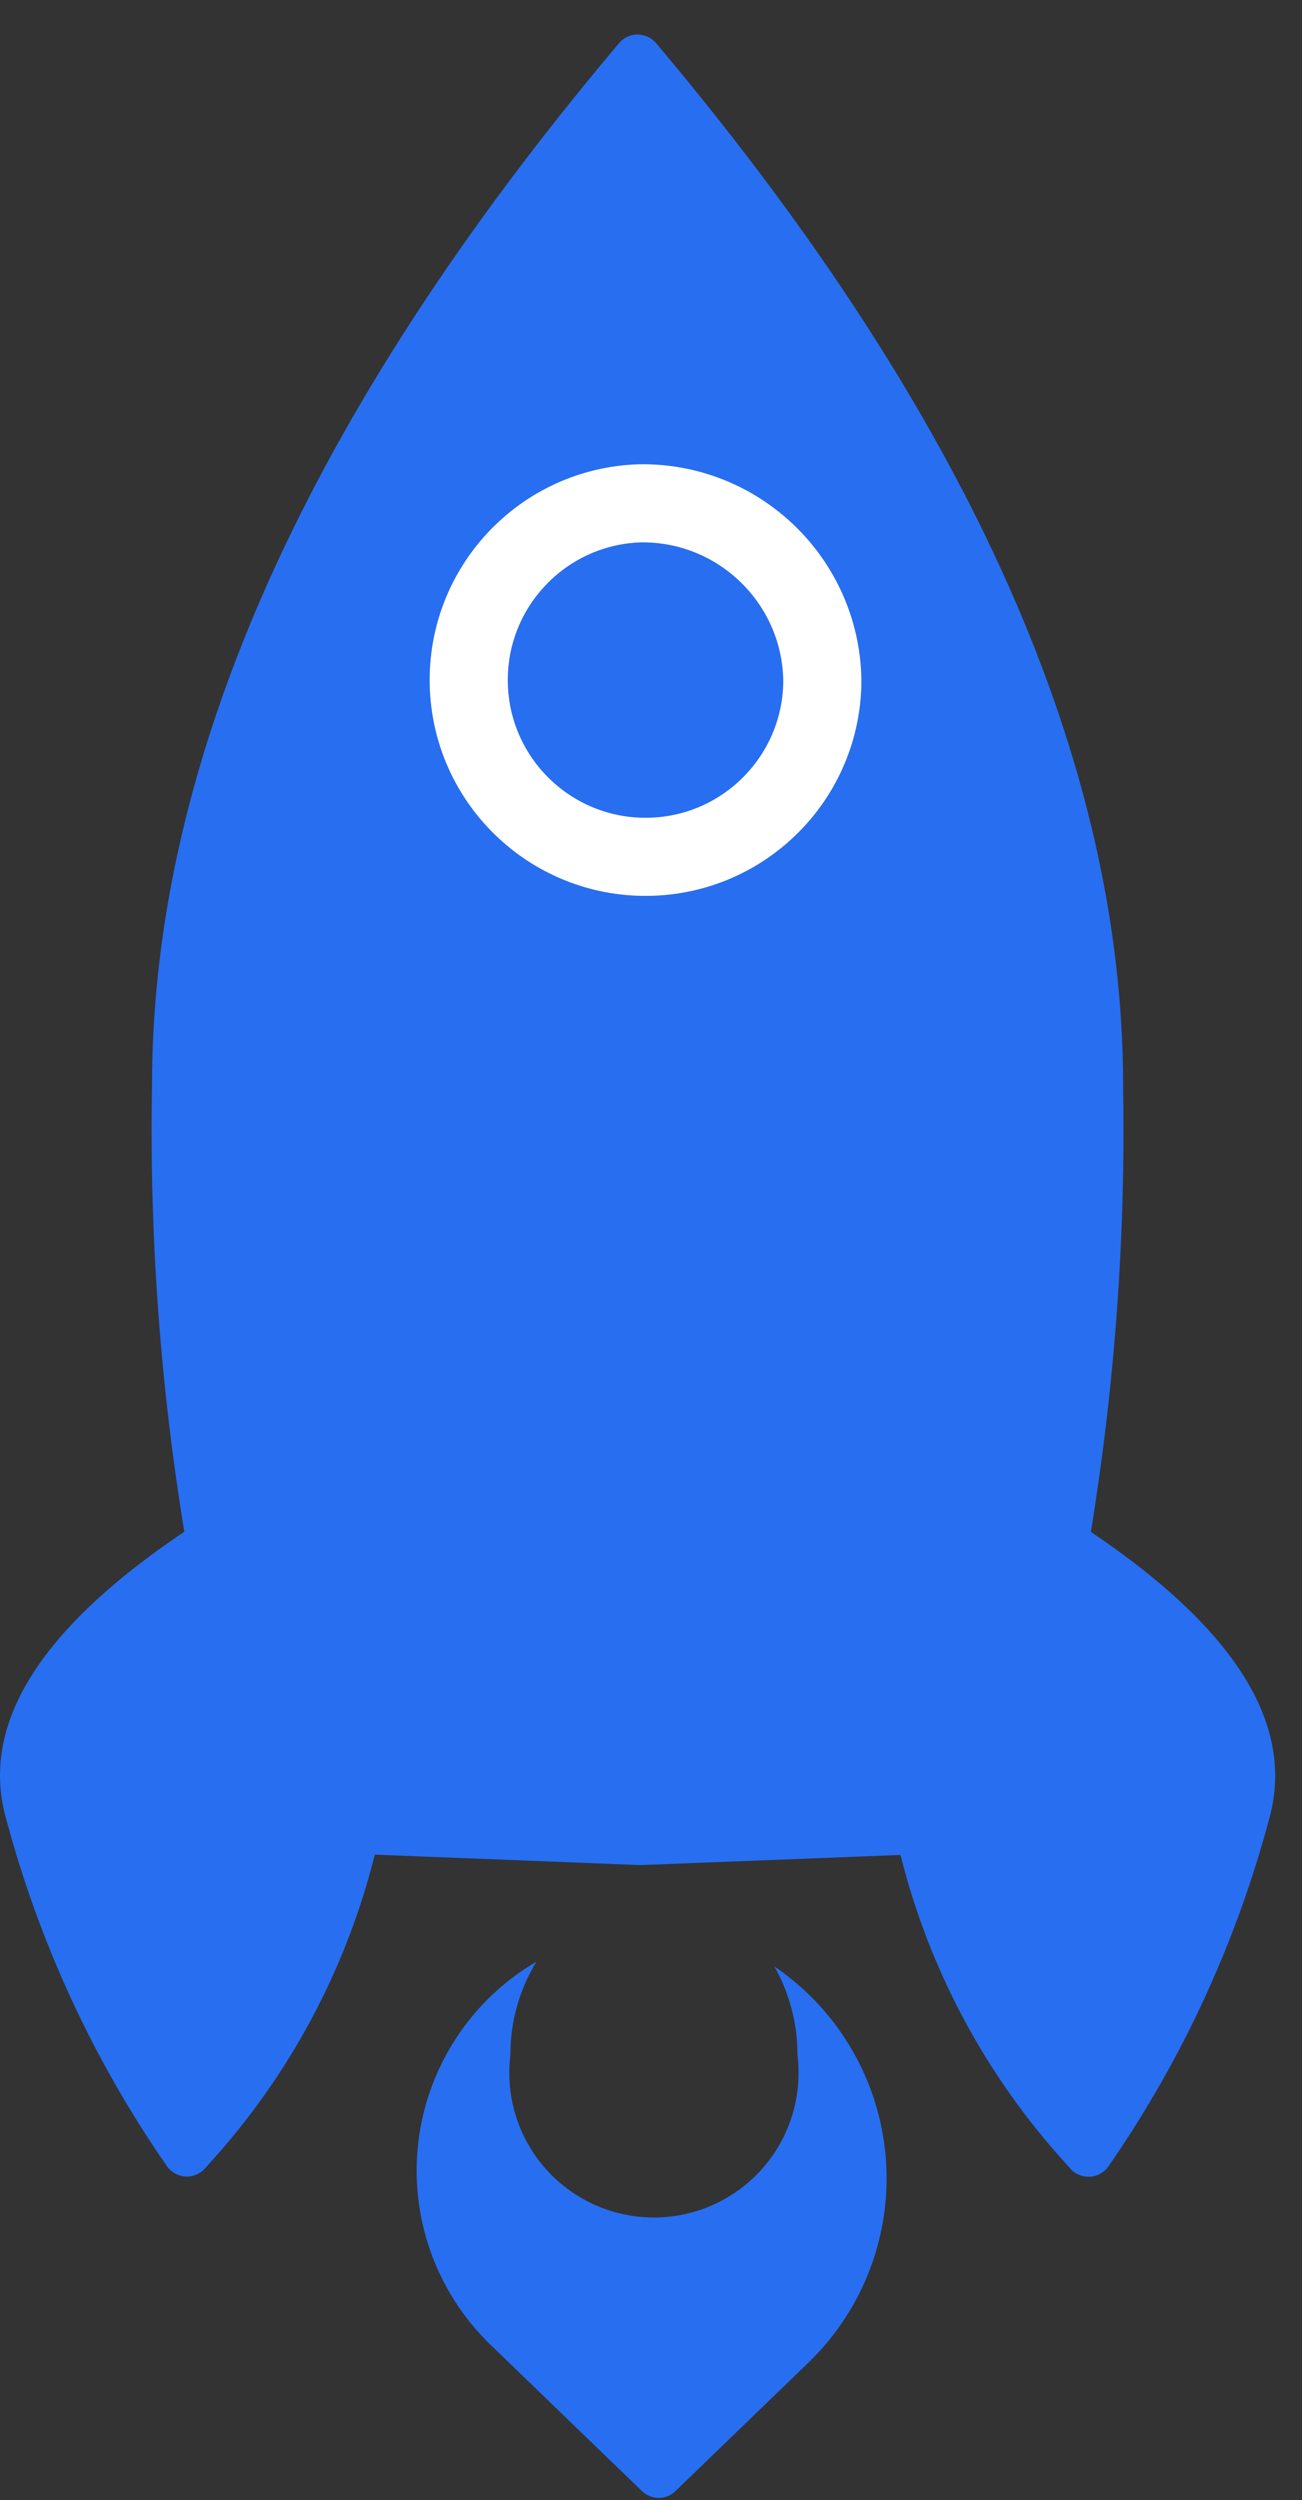
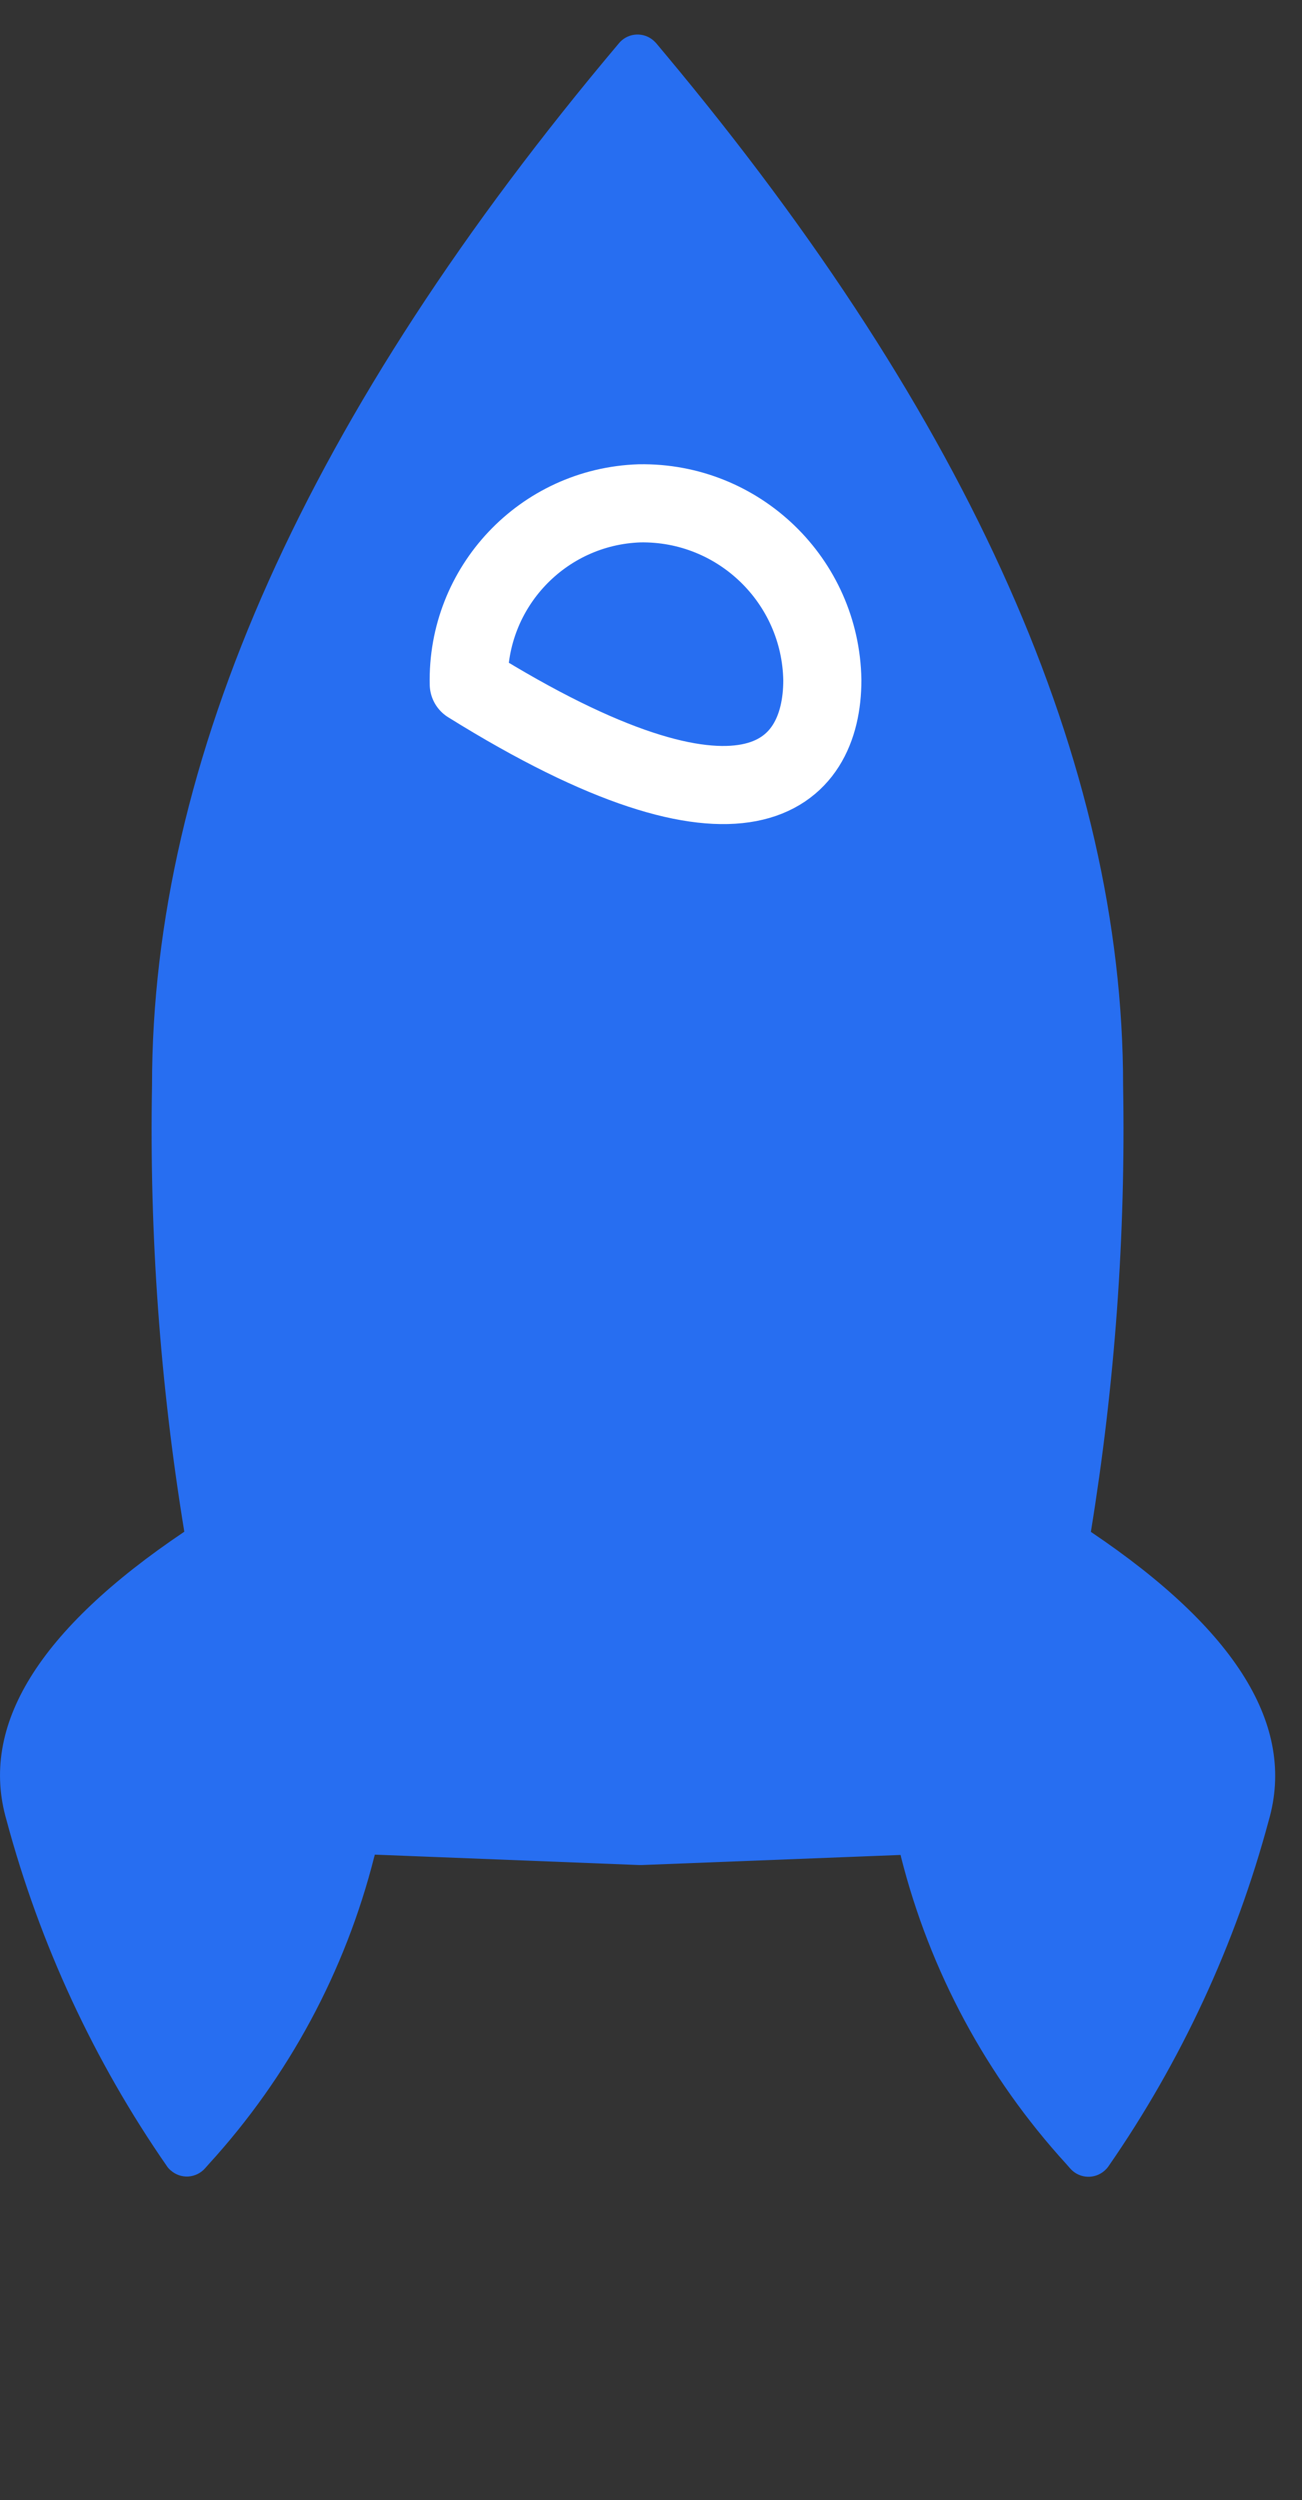
<svg xmlns="http://www.w3.org/2000/svg" width="25px" height="48px" viewBox="0 0 25 48" version="1.1">
  <rect x="0" y="0" width="25" height="48" fill="#333333" stroke="none" />
  <title>Future Ready icon Copy 2</title>
  <g id="Homepage" stroke="none" stroke-width="1" fill="none" fill-rule="evenodd">
    <g id="Imaginal-Ecosystem-Copy-8" transform="translate(-711, -247)">
      <g id="Future-Ready-icon-Copy-2" transform="translate(711, 247.663)">
        <path d="M3.277,41.009 C3.252,40.987 3.229,40.962 3.21,40.935 C1.806,38.912 0.763,36.662 0.125,34.284 C-0.401,32.476 0.737,30.63 3.539,28.746 C3.075,25.914 2.867,23.046 2.919,20.176 C2.919,13.93 5.907,7.261 11.884,0.168 C11.901,0.147 11.92,0.128 11.941,0.11 C12.13,-0.05 12.412,-0.034 12.582,0.148 L12.6,0.167 L12.778,0.38 C18.636,7.394 21.565,13.994 21.565,20.18 C21.616,23.049 21.408,25.917 20.946,28.749 C23.746,30.633 24.884,32.48 24.362,34.288 C23.724,36.666 22.681,38.916 21.278,40.939 C21.258,40.966 21.235,40.991 21.21,41.013 C21.024,41.178 20.742,41.169 20.568,40.992 L20.551,40.974 L20.473,40.885 C18.945,39.211 17.855,37.186 17.3,34.988 C17.3,34.976 17.294,34.964 17.292,34.952 L12.315,35.146 L12.278,35.146 L7.196,34.946 C7.196,34.96 7.19,34.974 7.186,34.987 C6.631,37.183 5.542,39.207 4.016,40.88 L3.937,40.969 C3.855,41.062 3.739,41.118 3.615,41.126 C3.492,41.133 3.37,41.091 3.278,41.008 L3.277,41.009 Z" id="Union_4" fill="#276EF1" fill-rule="nonzero" />
-         <path d="M12.279,9.001 C10.42,9.064 8.959,10.611 9.001,12.471 C9.043,14.33 10.574,15.809 12.434,15.788 C14.294,15.767 15.79,14.253 15.79,12.394 C15.757,10.487 14.185,8.968 12.279,9.001 Z" id="Combined-Shape-path" stroke="#FFFFFF" stroke-width="1.5" stroke-linecap="round" stroke-linejoin="round" />
-         <path d="M9.801,38.791 C9.667,39.858 10.161,40.906 11.069,41.481 C11.977,42.057 13.136,42.057 14.043,41.481 C14.951,40.906 15.445,39.858 15.312,38.791 C15.314,38.195 15.161,37.609 14.867,37.091 L14.91,37.121 C16.119,37.961 16.889,39.298 17.008,40.765 C17.126,42.233 16.582,43.676 15.523,44.699 L15.523,44.699 L12.969,47.167 C12.79,47.34 12.506,47.34 12.327,47.167 L12.327,47.167 L9.418,44.356 C8.372,43.345 7.86,41.903 8.033,40.459 C8.207,39.015 9.046,37.735 10.301,37 C9.971,37.539 9.798,38.159 9.801,38.791 L9.801,38.791 Z" id="Combined-Shape-2" fill="#276EF1" />
+         <path d="M12.279,9.001 C10.42,9.064 8.959,10.611 9.001,12.471 C14.294,15.767 15.79,14.253 15.79,12.394 C15.757,10.487 14.185,8.968 12.279,9.001 Z" id="Combined-Shape-path" stroke="#FFFFFF" stroke-width="1.5" stroke-linecap="round" stroke-linejoin="round" />
      </g>
    </g>
  </g>
</svg>